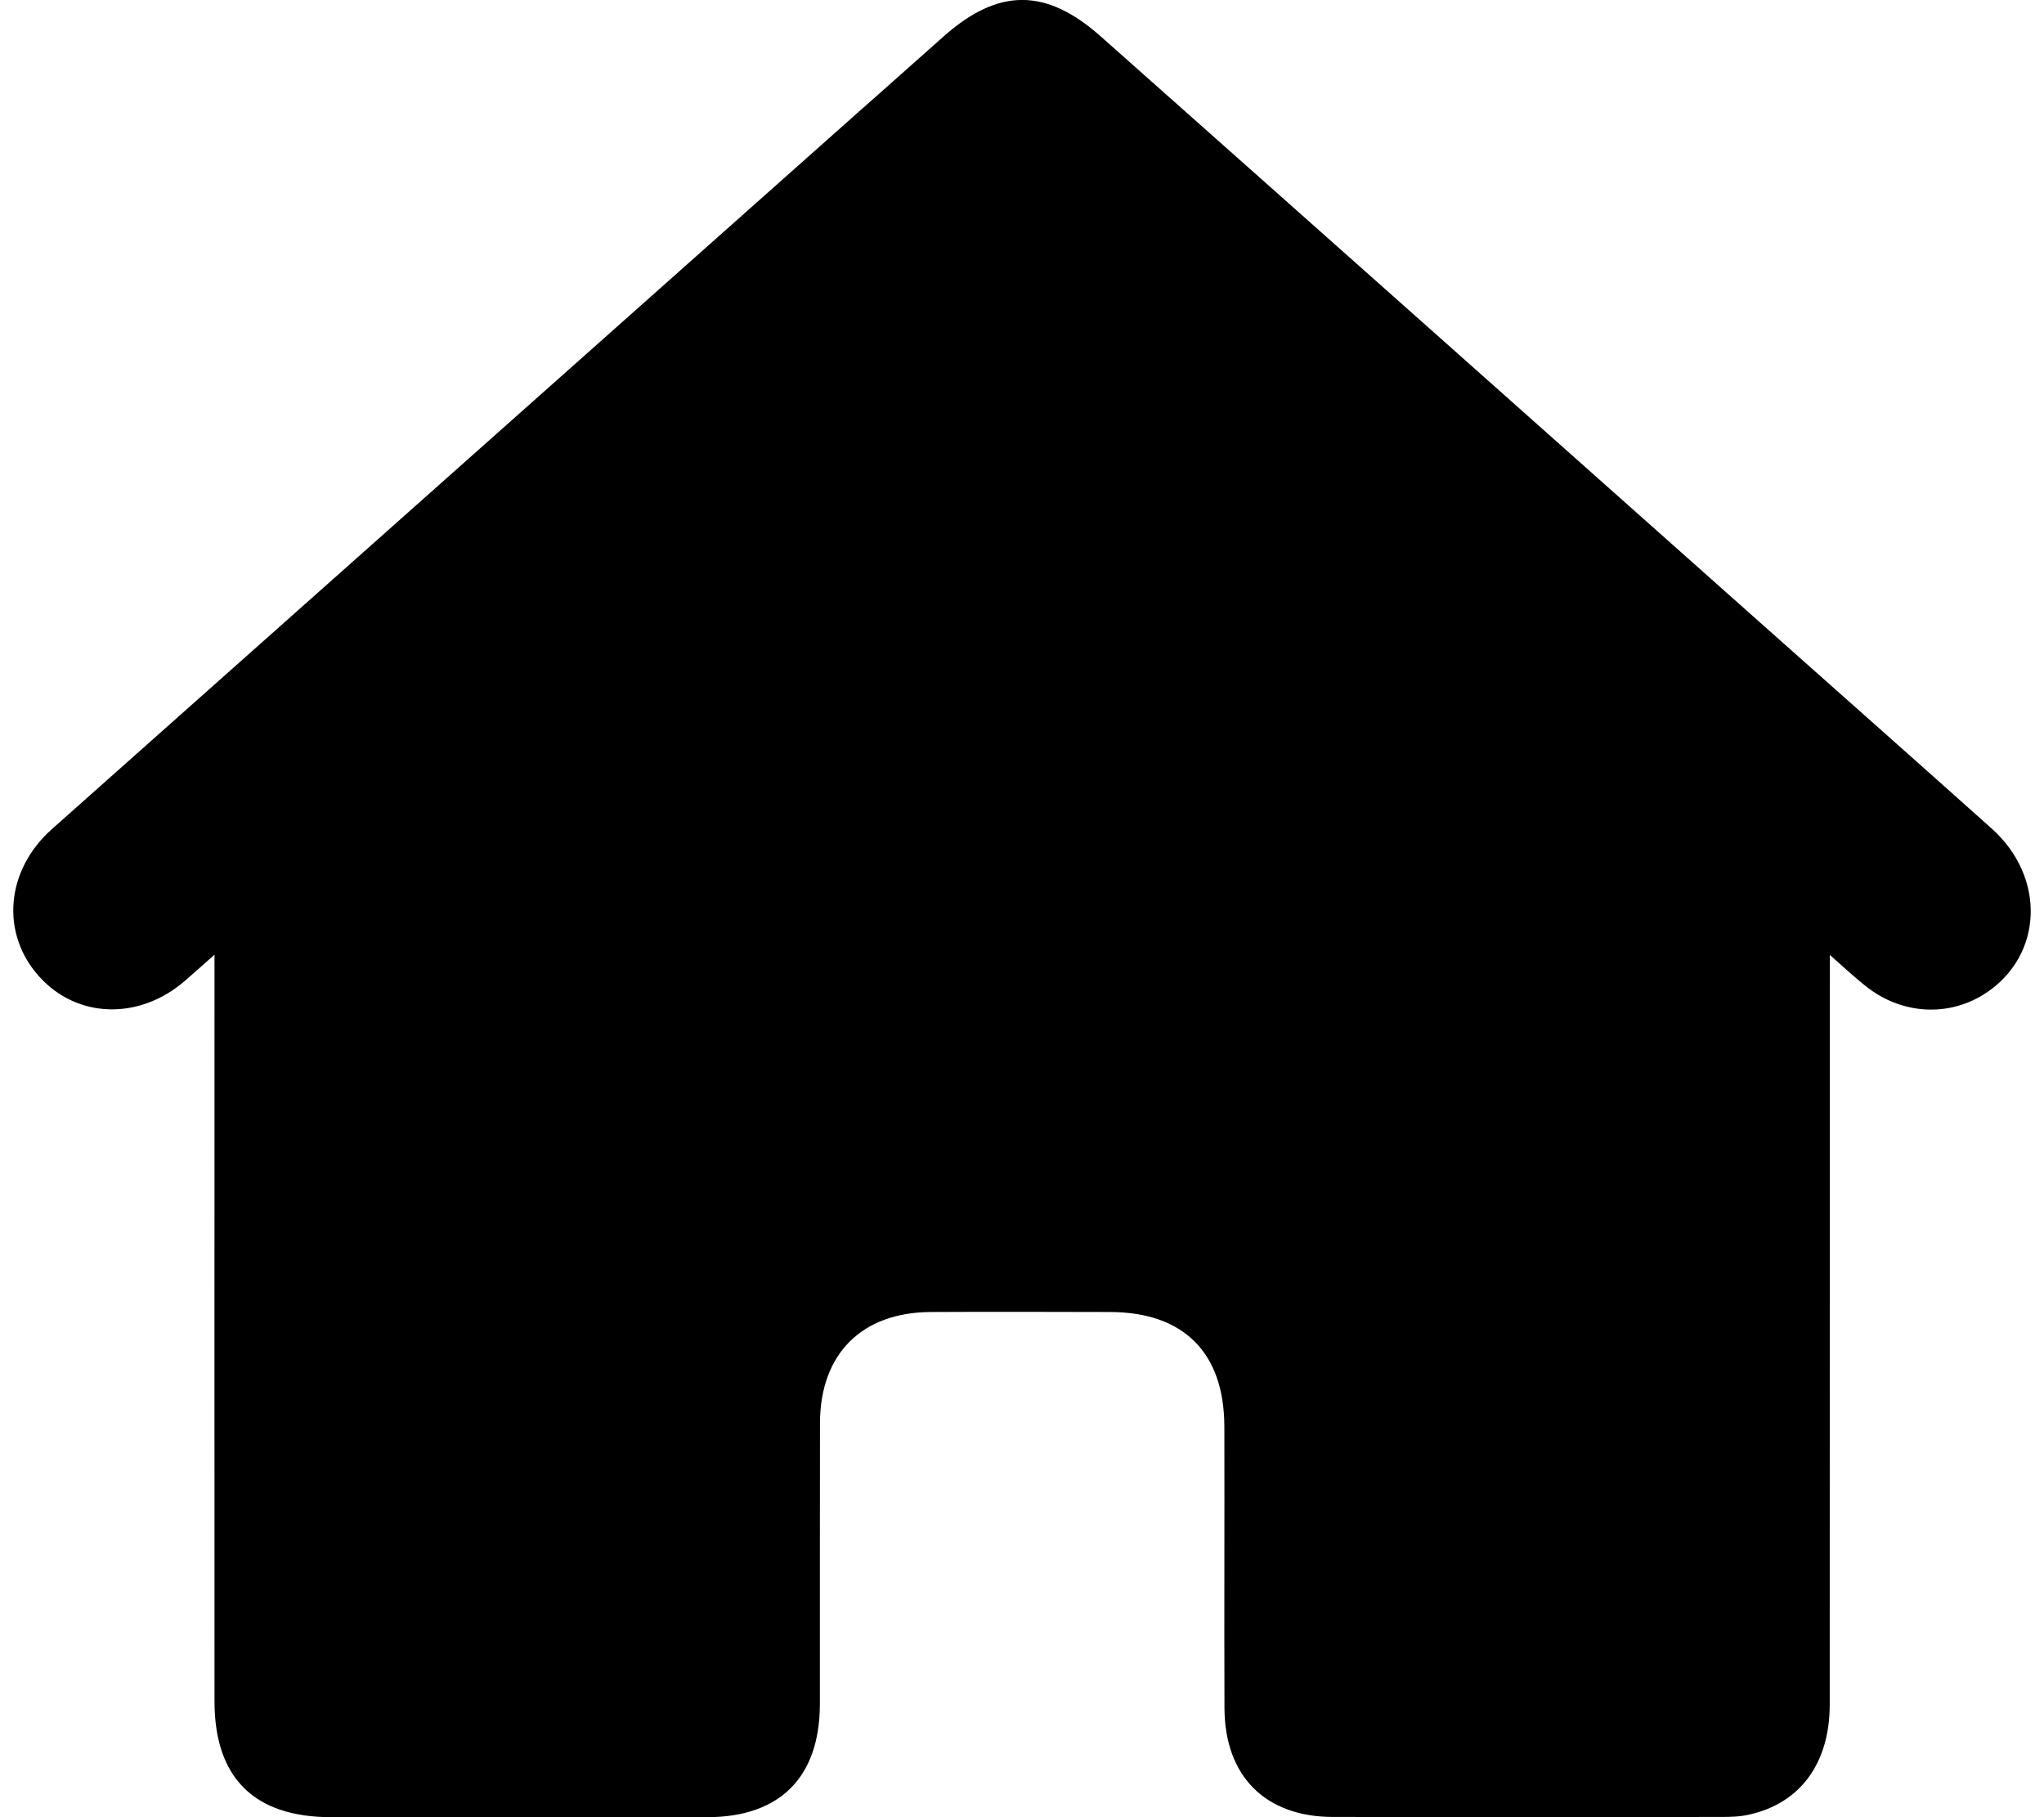
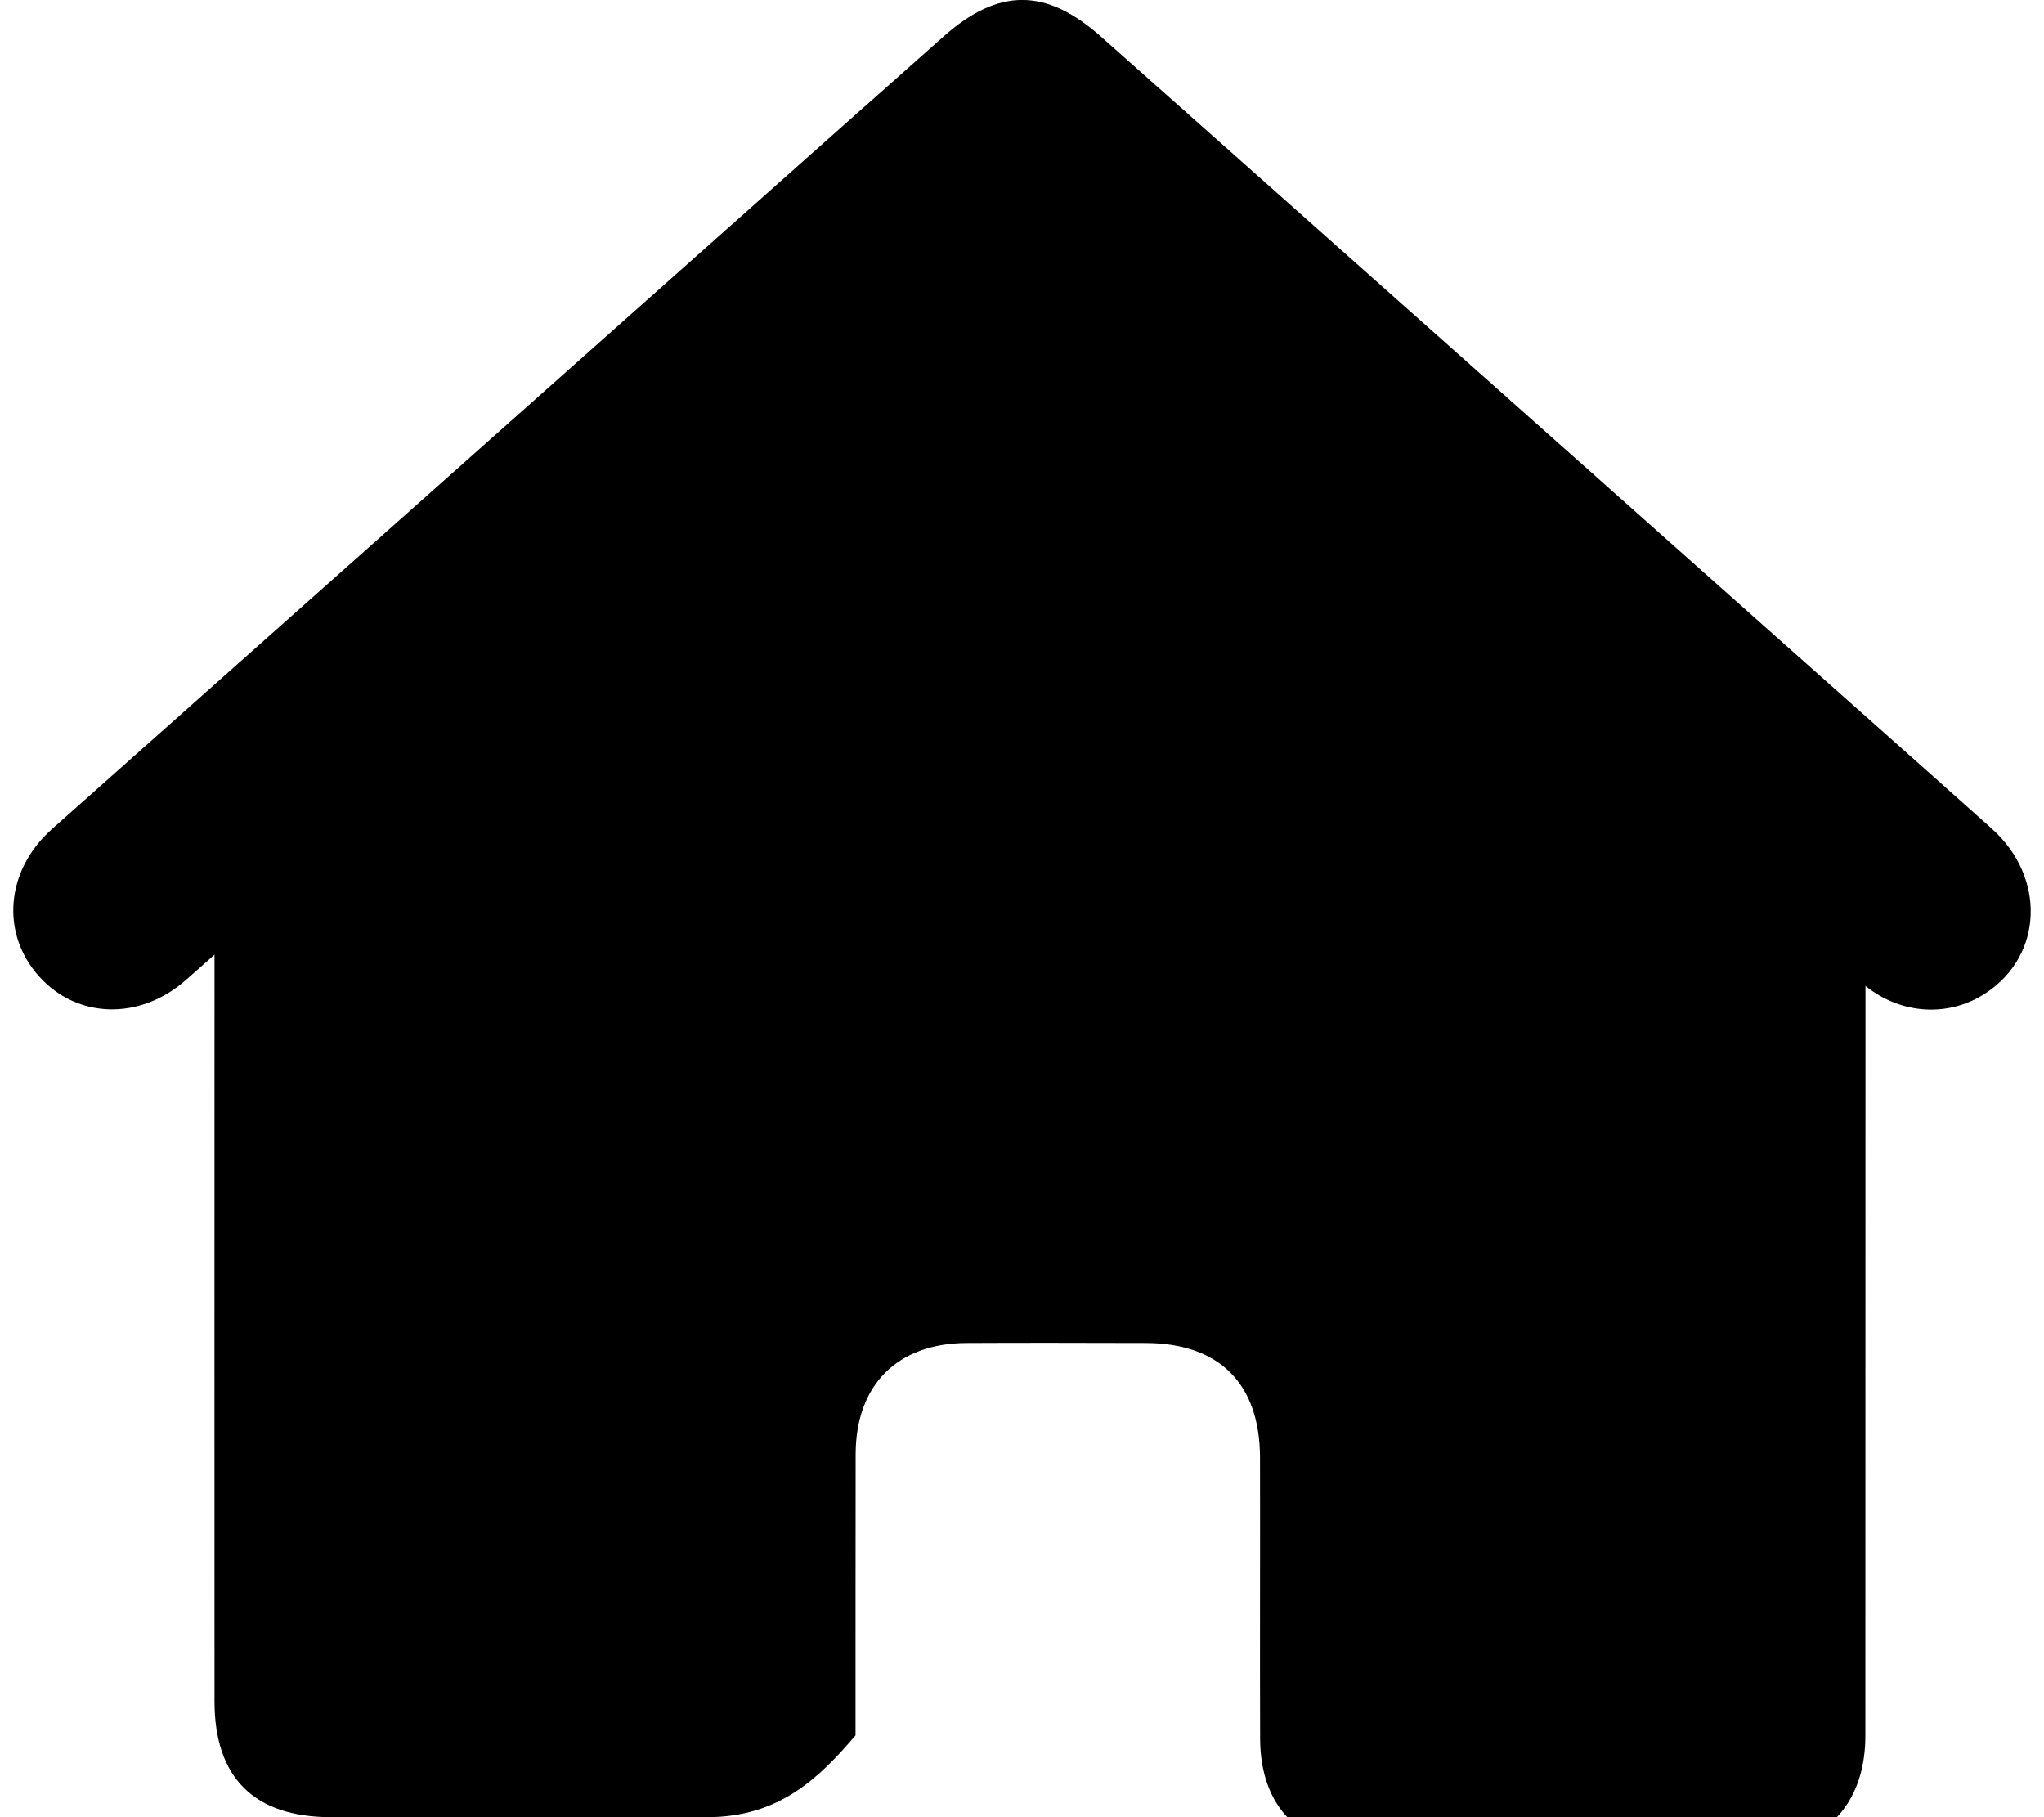
<svg xmlns="http://www.w3.org/2000/svg" version="1.1" id="Слой_1" x="0px" y="0px" width="18px" height="16px" viewBox="0 0 18 16" enable-background="new 0 0 18 16" xml:space="preserve">
-   <path fill-rule="evenodd" clip-rule="evenodd" d="M1.889,8.406C1.774,8.507,1.704,8.571,1.632,8.633  C1.228,8.985,0.68,8.97,0.345,8.598C0.004,8.22,0.049,7.665,0.455,7.302C2.82,5.199,5.186,3.097,7.551,0.994  C7.806,0.77,8.059,0.542,8.314,0.317c0.48-0.424,0.899-0.424,1.381,0.005c1.932,1.714,3.86,3.43,5.79,5.146  c0.685,0.609,1.371,1.216,2.054,1.827c0.479,0.428,0.453,1.113-0.047,1.446c-0.326,0.218-0.748,0.194-1.064-0.06  c-0.092-0.073-0.179-0.153-0.314-0.273c0,0.12,0,0.195,0,0.271c0,2.109,0,4.22-0.001,6.33c0,0.516-0.26,0.869-0.709,0.968  c-0.08,0.019-0.165,0.021-0.247,0.021c-1.139,0.001-2.277,0.002-3.416,0c-0.598,0-0.956-0.358-0.958-0.96  c-0.003-0.826,0.001-1.652-0.001-2.479c-0.002-0.648-0.357-1.005-1.005-1.007c-0.528-0.001-1.055-0.003-1.583,0  c-0.606,0.004-0.971,0.369-0.973,0.977c-0.002,0.826,0,1.652-0.001,2.478C7.218,15.649,6.868,15.999,6.229,16  c-1.104,0-2.208,0-3.311,0c-0.68,0-1.029-0.346-1.029-1.021c-0.001-2.09,0-4.179,0-6.269C1.889,8.628,1.889,8.546,1.889,8.406z" />
+   <path fill-rule="evenodd" clip-rule="evenodd" d="M1.889,8.406C1.774,8.507,1.704,8.571,1.632,8.633  C1.228,8.985,0.68,8.97,0.345,8.598C0.004,8.22,0.049,7.665,0.455,7.302C2.82,5.199,5.186,3.097,7.551,0.994  C7.806,0.77,8.059,0.542,8.314,0.317c0.48-0.424,0.899-0.424,1.381,0.005c1.932,1.714,3.86,3.43,5.79,5.146  c0.685,0.609,1.371,1.216,2.054,1.827c0.479,0.428,0.453,1.113-0.047,1.446c-0.326,0.218-0.748,0.194-1.064-0.06  c0,0.12,0,0.195,0,0.271c0,2.109,0,4.22-0.001,6.33c0,0.516-0.26,0.869-0.709,0.968  c-0.08,0.019-0.165,0.021-0.247,0.021c-1.139,0.001-2.277,0.002-3.416,0c-0.598,0-0.956-0.358-0.958-0.96  c-0.003-0.826,0.001-1.652-0.001-2.479c-0.002-0.648-0.357-1.005-1.005-1.007c-0.528-0.001-1.055-0.003-1.583,0  c-0.606,0.004-0.971,0.369-0.973,0.977c-0.002,0.826,0,1.652-0.001,2.478C7.218,15.649,6.868,15.999,6.229,16  c-1.104,0-2.208,0-3.311,0c-0.68,0-1.029-0.346-1.029-1.021c-0.001-2.09,0-4.179,0-6.269C1.889,8.628,1.889,8.546,1.889,8.406z" />
</svg>